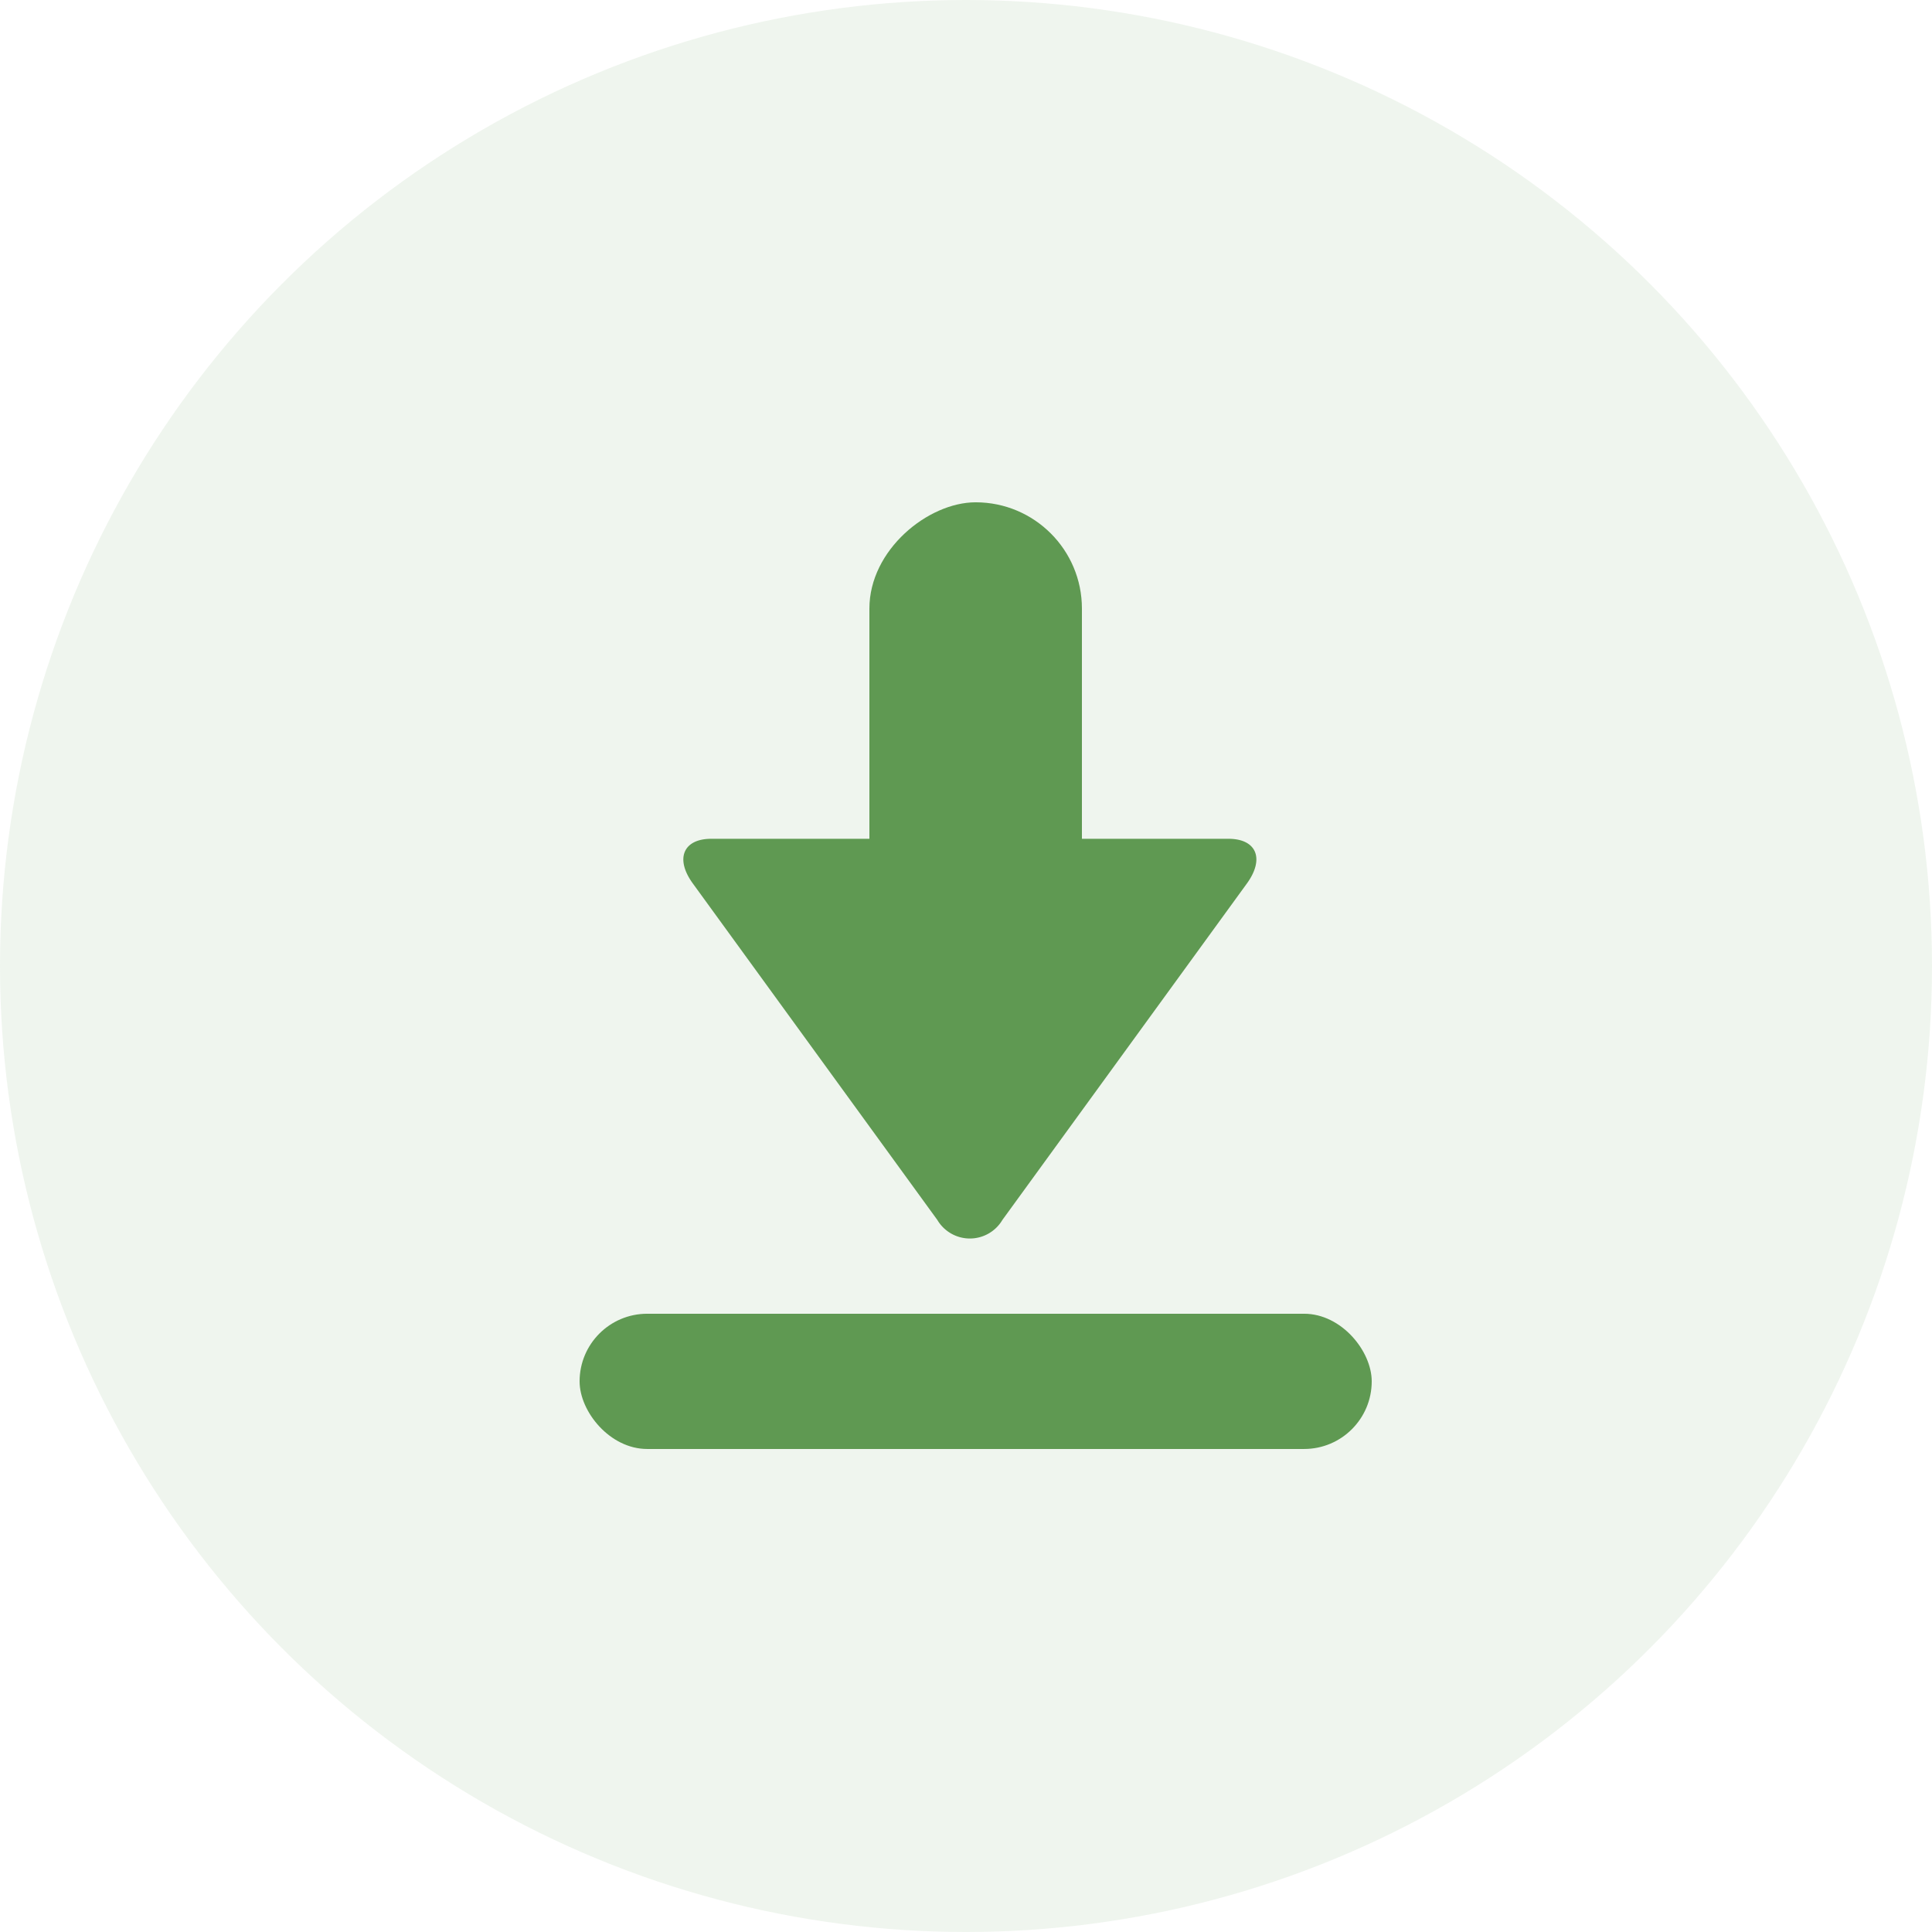
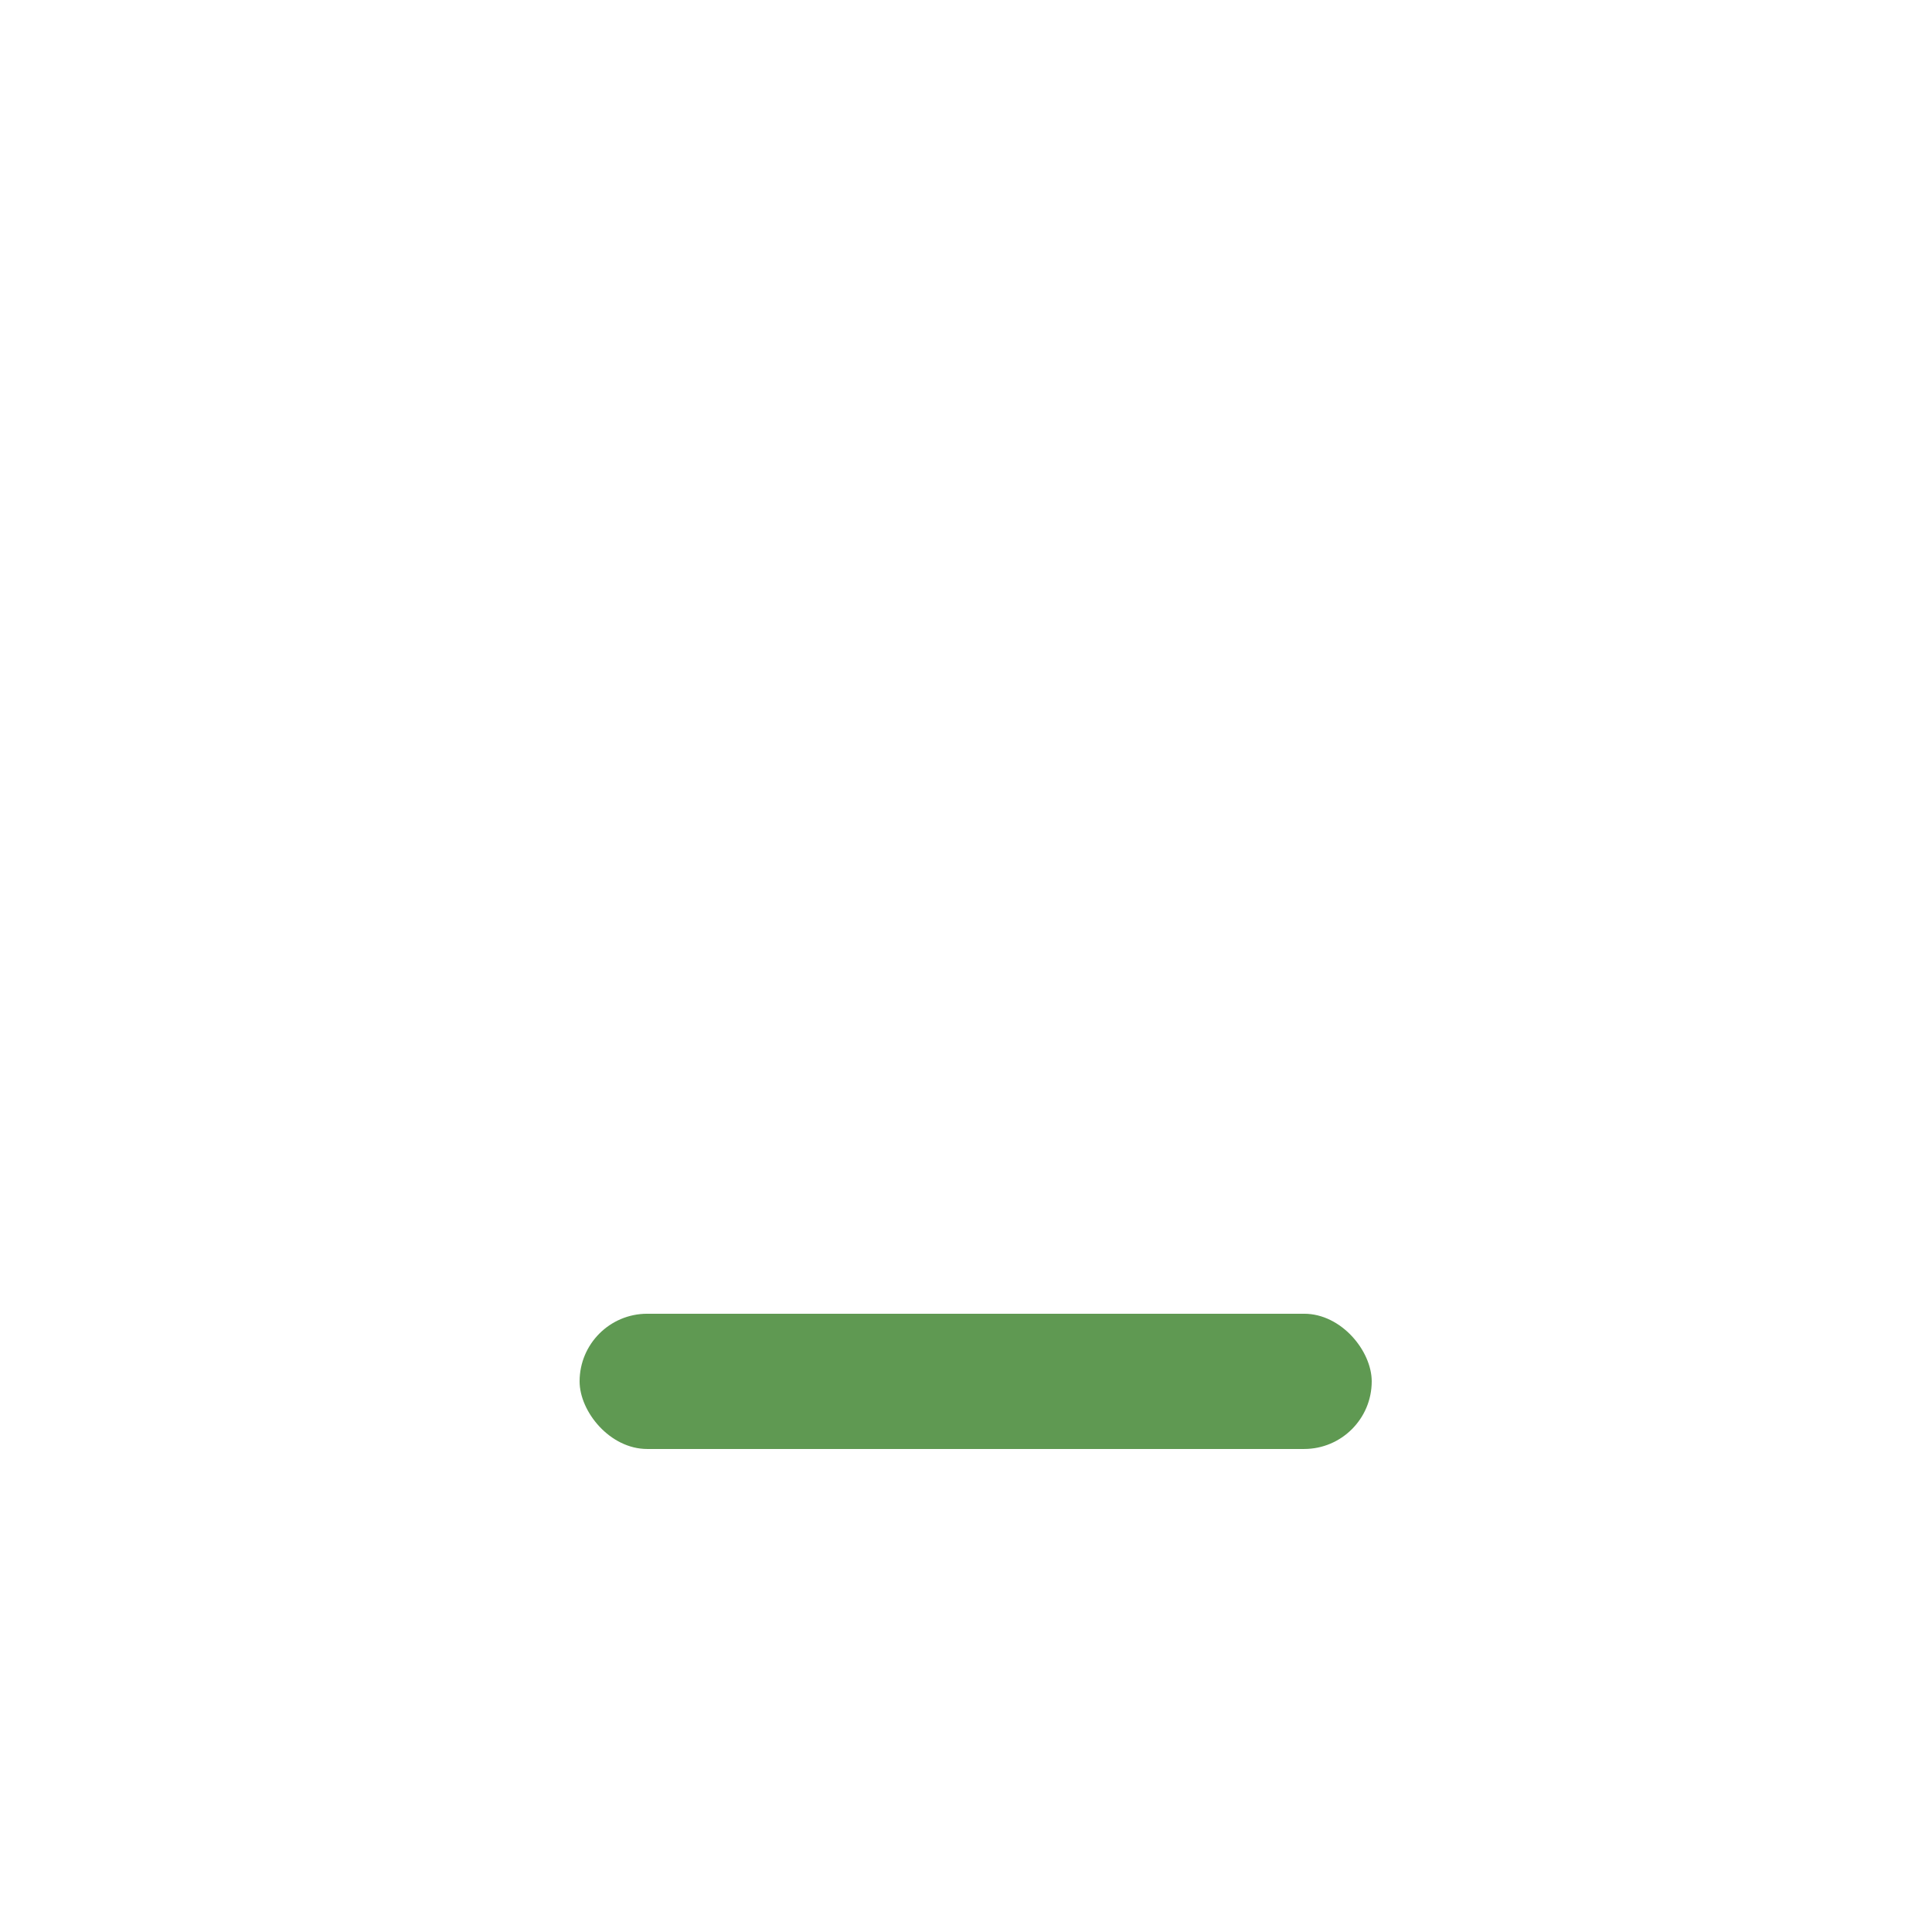
<svg xmlns="http://www.w3.org/2000/svg" width="100" height="100" viewBox="0 0 100 100">
  <g id="Groupe_8143" data-name="Groupe 8143" transform="translate(3701 -2391)">
    <g id="pere1">
-       <circle id="Ellipse_3" data-name="Ellipse 3" cx="50" cy="50" r="50" transform="translate(-3701 2391)" fill="rgba(95,153,82,0.1)" />
-     </g>
+       </g>
    <g id="Groupe_8029" data-name="Groupe 8029" transform="translate(-3671 2416.984)">
      <g id="Groupe_8030" data-name="Groupe 8030">
        <g id="Groupe_8029-2" data-name="Groupe 8029">
-           <path id="Tracé_3606" data-name="Tracé 3606" d="M2.318,29.165C1.038,30.1,0,29.671,0,28.214V1.445C0-.01,1.034-.439,2.318.494l17.41,12.652a1.956,1.956,0,0,1,0,3.368Z" transform="translate(35.03 17.432) rotate(90)" fill="#5f9952" fill-rule="evenodd" />
          <rect id="Rectangle_533" data-name="Rectangle 533" width="41" height="7" rx="3.5" transform="translate(41 49.015) rotate(180)" fill="#5f9952" />
-           <rect id="Rectangle_534" data-name="Rectangle 534" width="29" height="11" rx="5.5" transform="translate(15 29.015) rotate(-90)" fill="#5f9952" />
        </g>
      </g>
    </g>
  </g>
</svg>